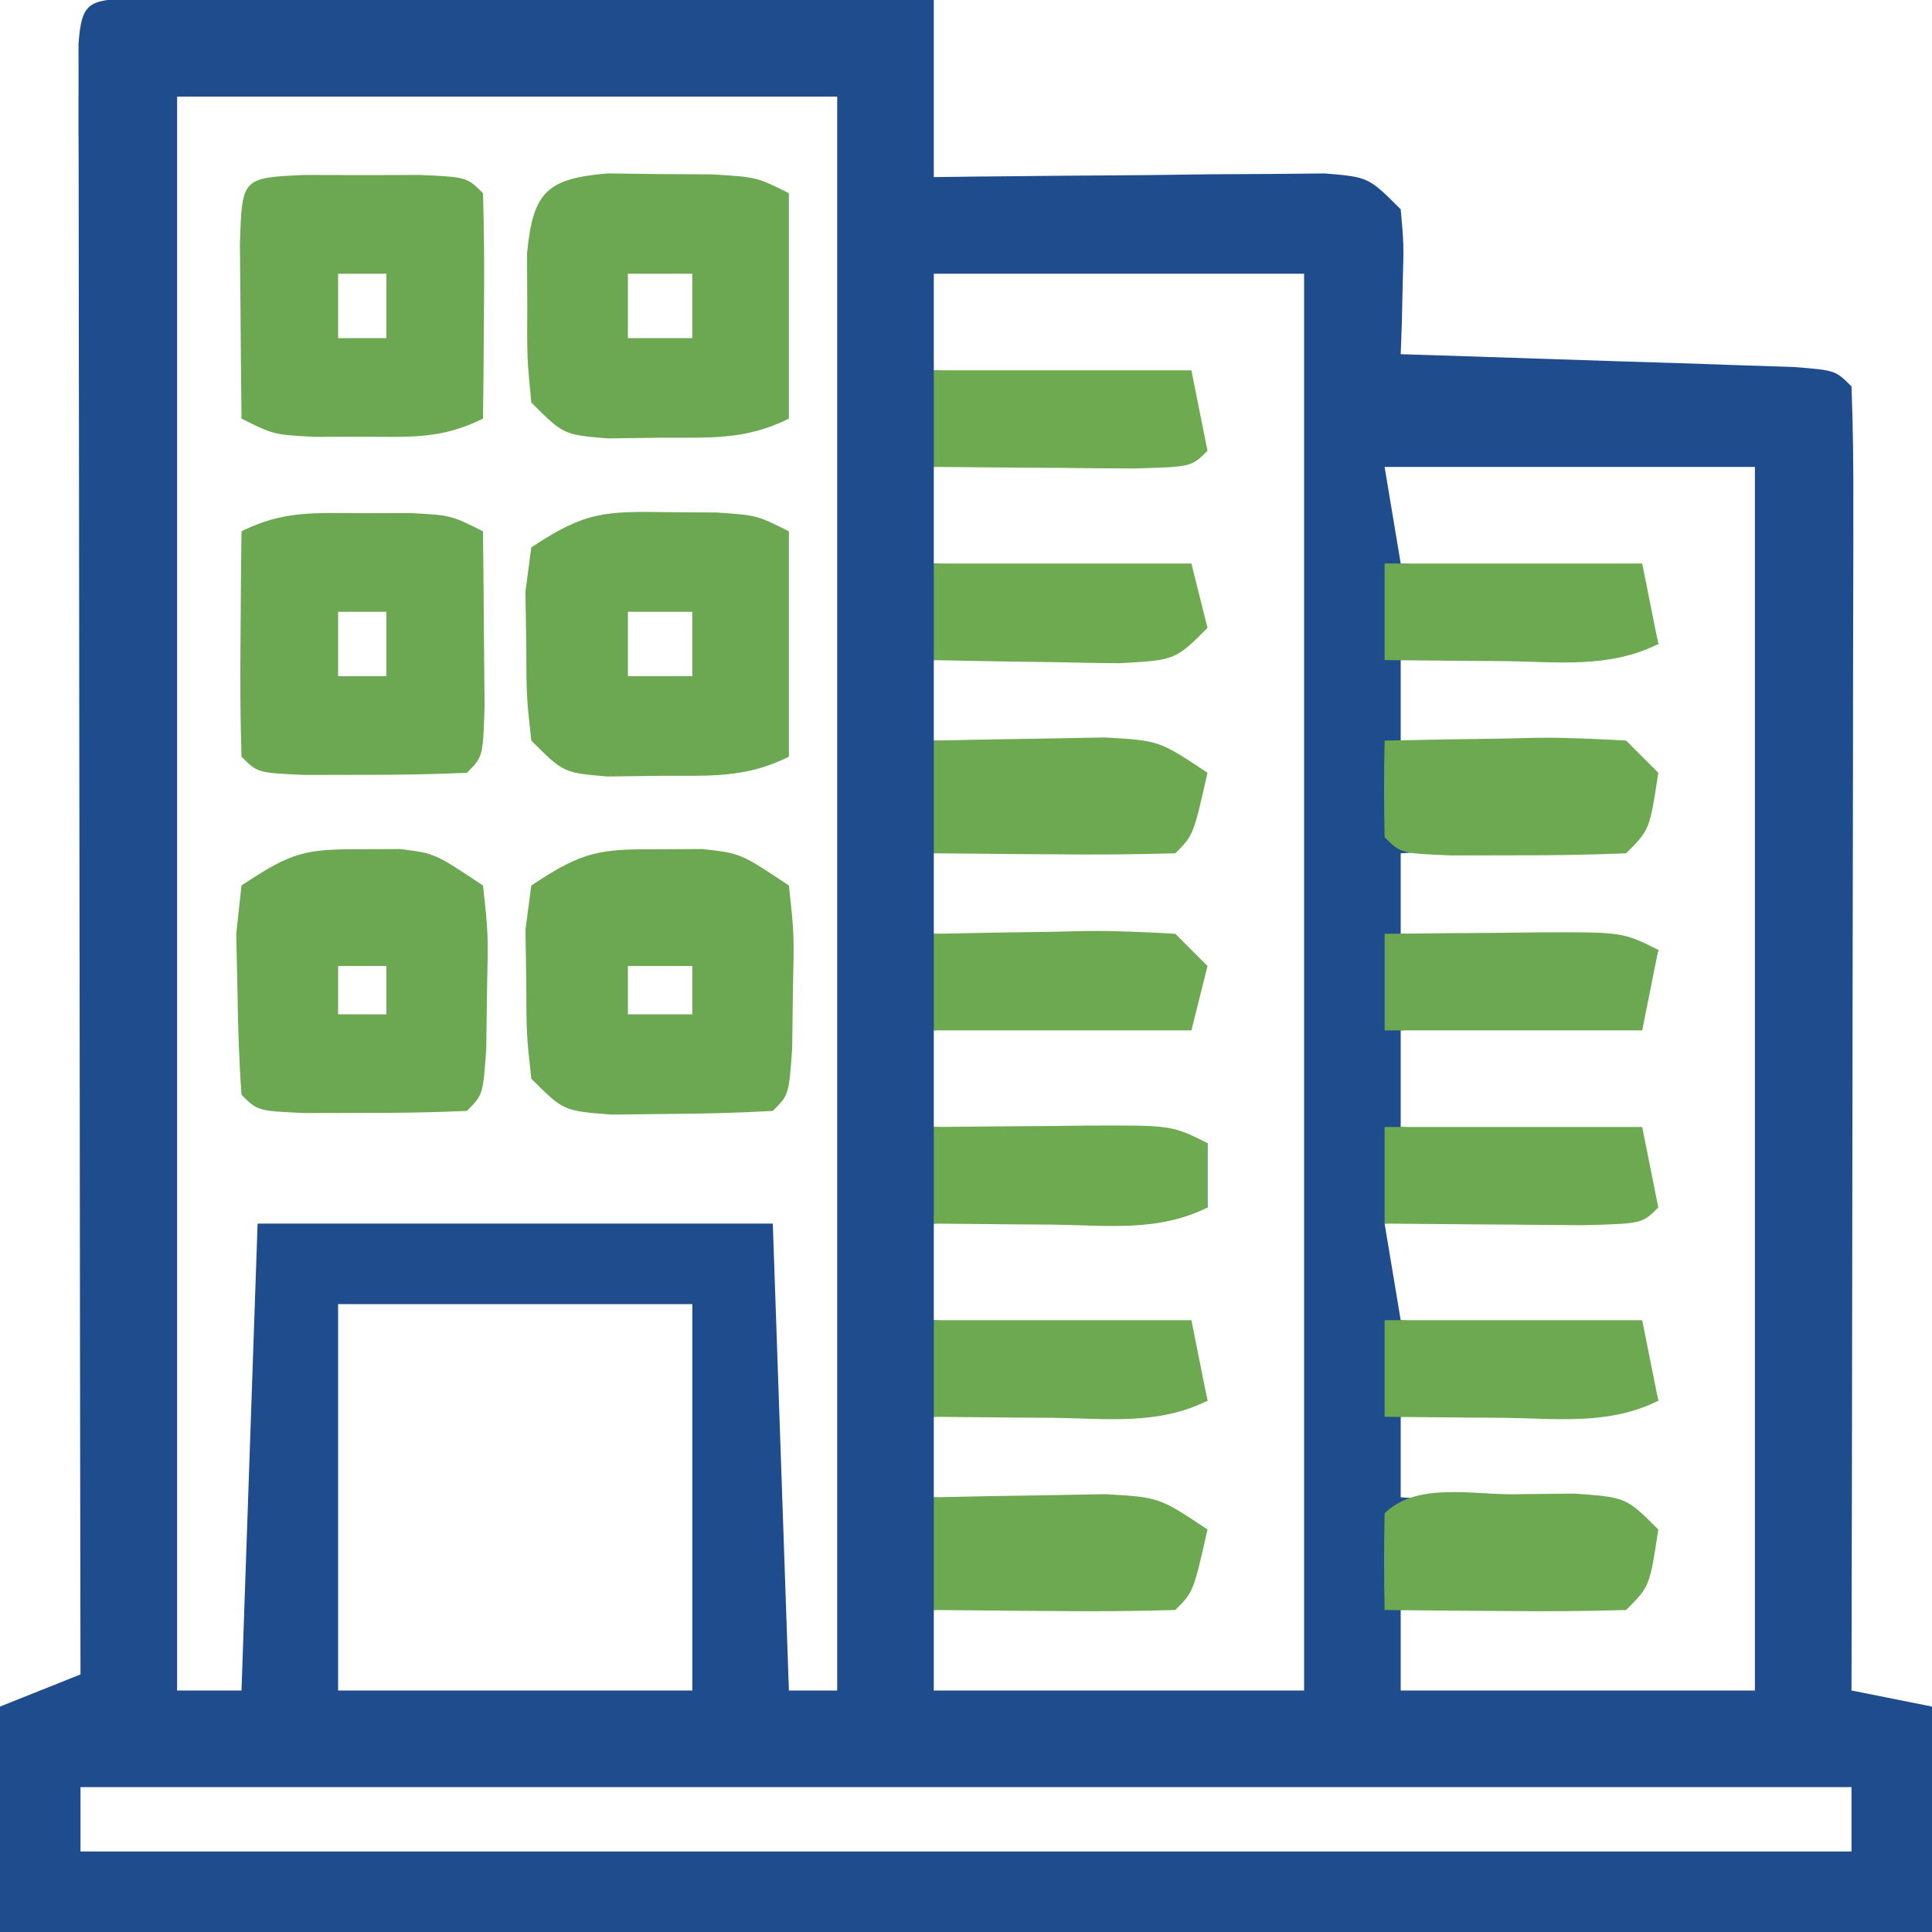
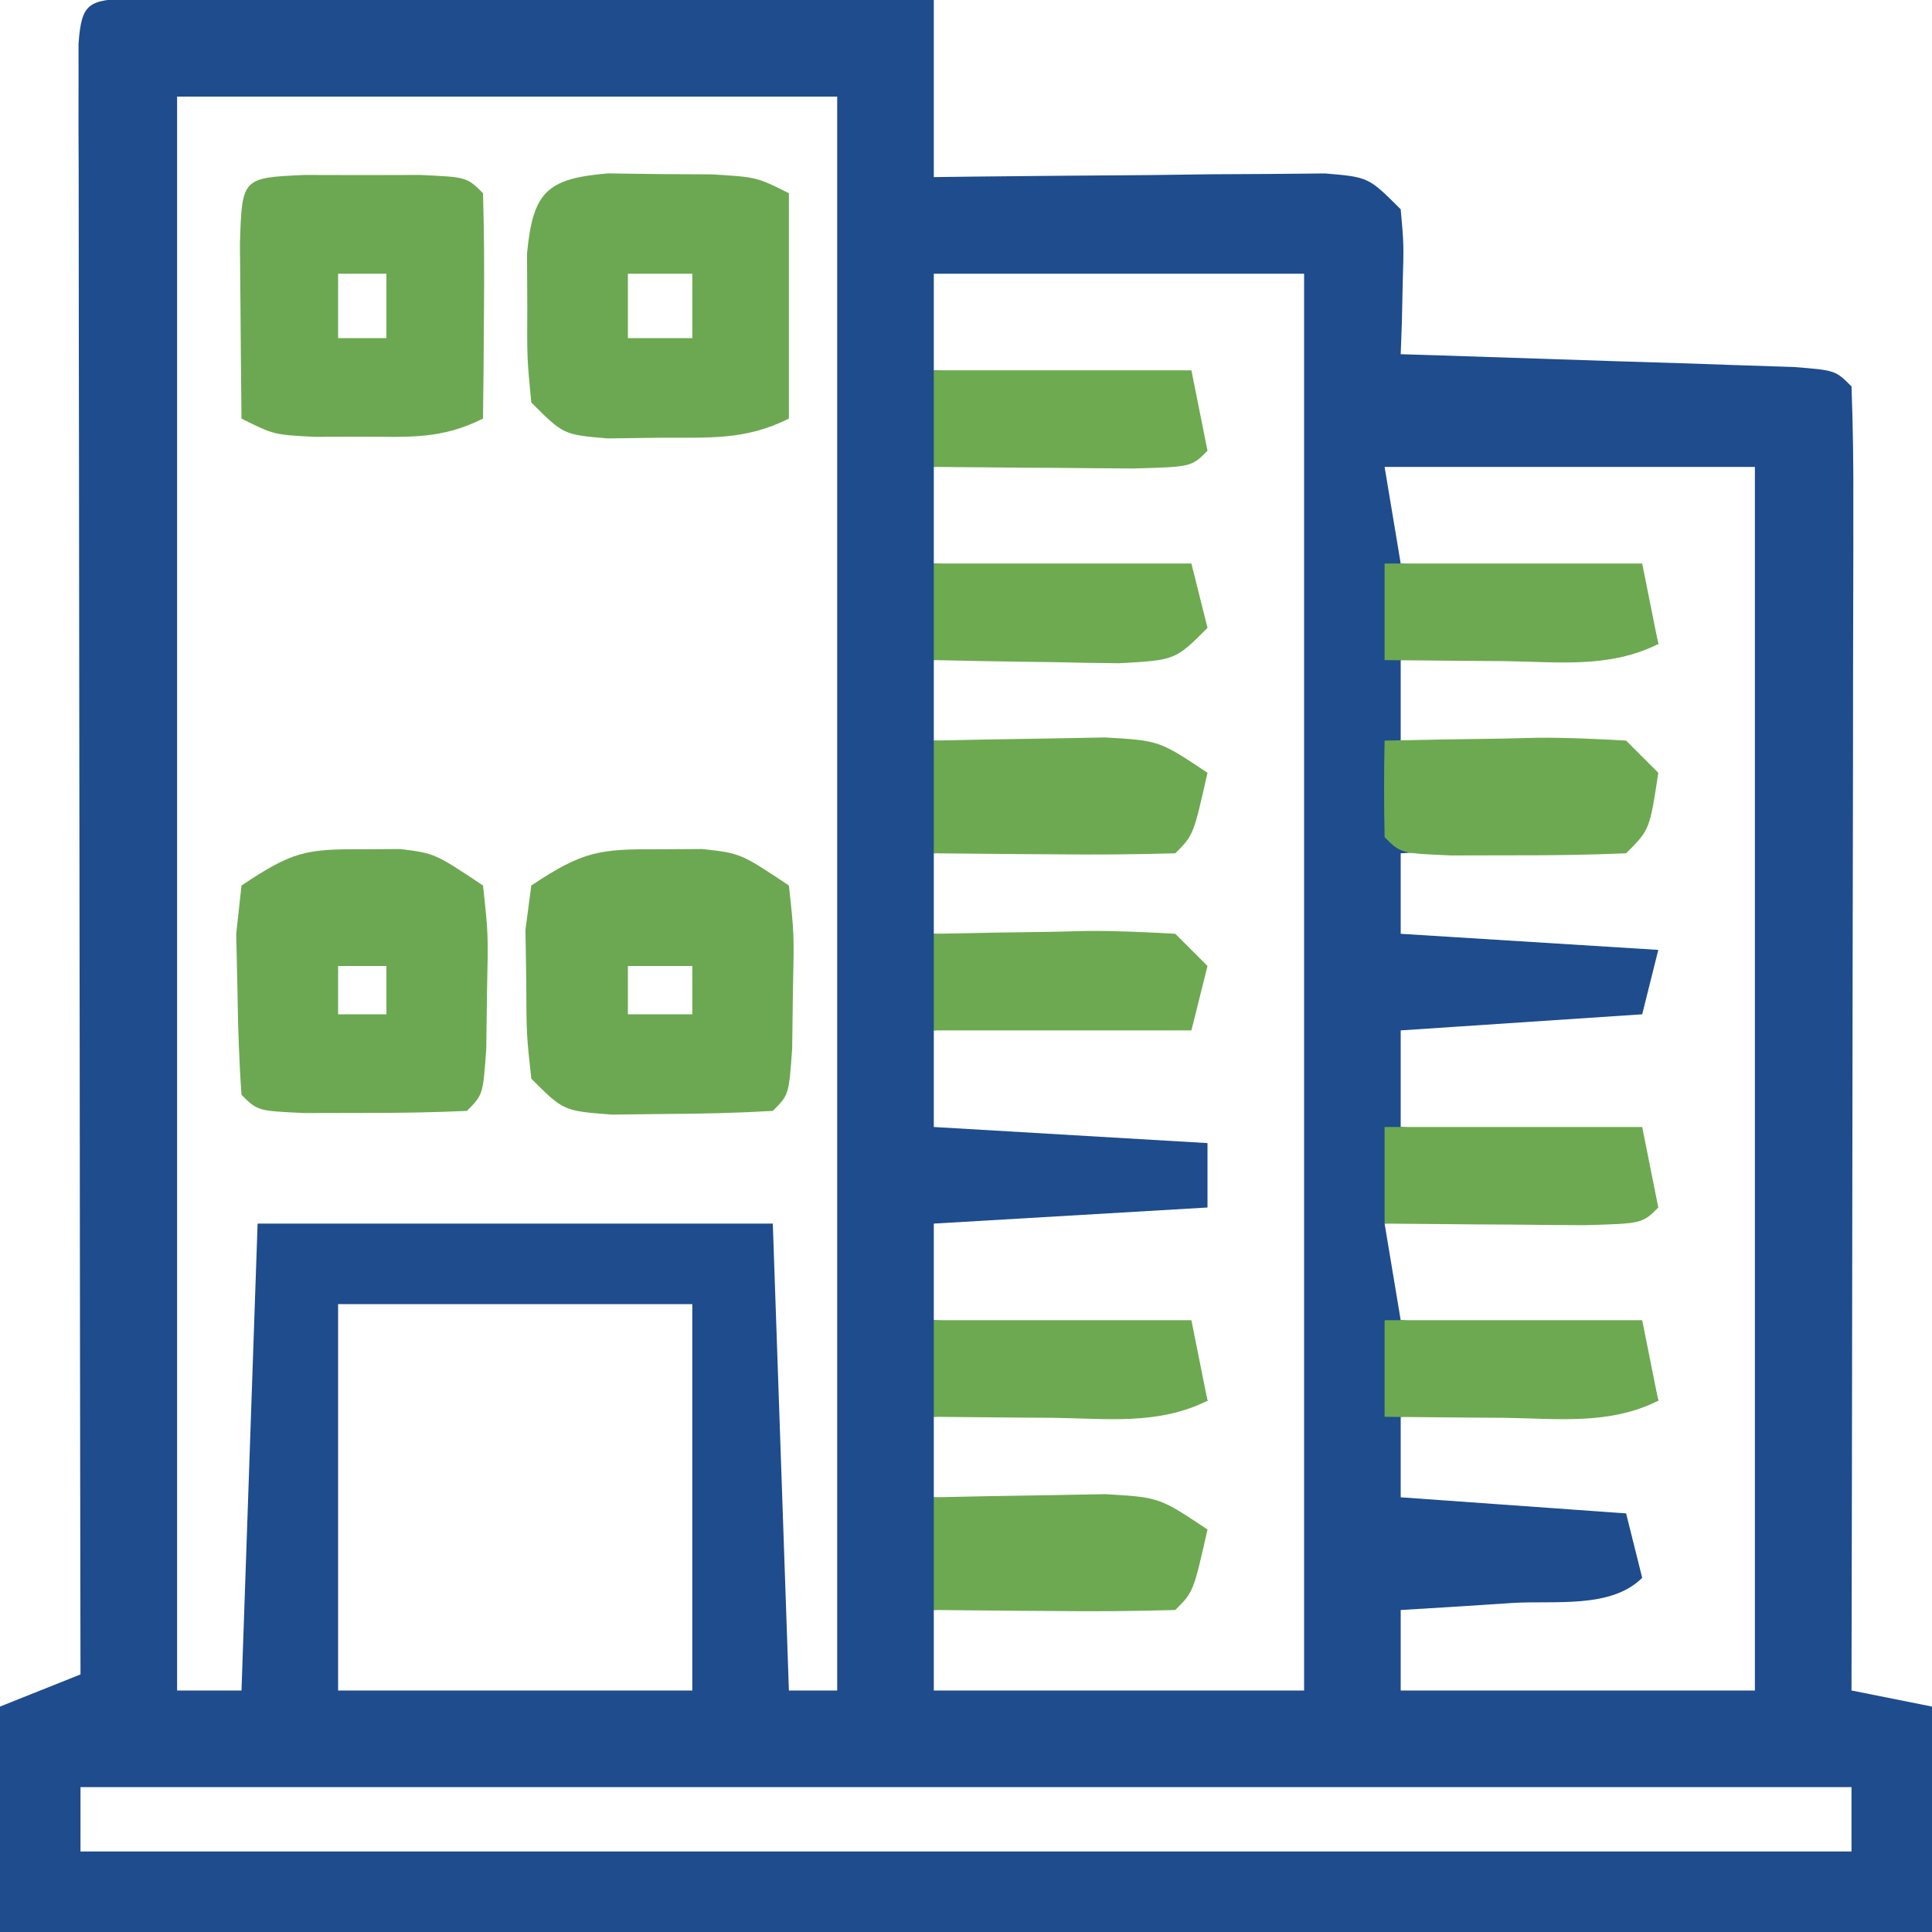
<svg xmlns="http://www.w3.org/2000/svg" width="120" height="120">
  <path d="M0 0 C0.922 0.002 1.843 0.004 2.793 0.007 C3.834 0.007 4.875 0.007 5.947 0.007 C7.079 0.012 8.212 0.017 9.378 0.023 C10.531 0.024 11.684 0.025 12.872 0.027 C16.57 0.033 20.269 0.045 23.968 0.058 C26.469 0.063 28.969 0.067 31.47 0.071 C37.615 0.082 43.76 0.1 49.906 0.12 C49.906 3.75 49.906 7.38 49.906 11.12 C51.117 11.105 51.117 11.105 52.352 11.089 C55.995 11.047 59.638 11.021 63.281 10.995 C65.187 10.97 65.187 10.97 67.132 10.944 C68.344 10.938 69.556 10.932 70.804 10.925 C71.925 10.914 73.045 10.904 74.2 10.893 C76.906 11.12 76.906 11.12 78.906 13.12 C79.101 15.284 79.101 15.284 79.031 17.745 C79.013 18.563 78.995 19.38 78.976 20.222 C78.953 20.848 78.93 21.475 78.906 22.12 C80.125 22.158 80.125 22.158 81.368 22.196 C85.027 22.312 88.685 22.435 92.343 22.558 C93.623 22.597 94.902 22.636 96.22 22.677 C97.435 22.719 98.65 22.761 99.902 22.804 C101.028 22.841 102.154 22.877 103.314 22.915 C105.906 23.12 105.906 23.12 106.906 24.12 C107.001 26.646 107.031 29.144 107.019 31.669 C107.019 32.46 107.019 33.25 107.02 34.064 C107.019 36.688 107.011 39.312 107.003 41.937 C107.001 43.751 107 45.566 106.999 47.38 C106.995 52.166 106.985 56.952 106.974 61.737 C106.964 66.617 106.959 71.497 106.954 76.376 C106.944 85.958 106.927 95.539 106.906 105.12 C108.556 105.45 110.206 105.78 111.906 106.12 C111.906 110.74 111.906 115.36 111.906 120.12 C72.306 120.12 32.706 120.12 -8.094 120.12 C-8.094 115.5 -8.094 110.88 -8.094 106.12 C-5.619 105.13 -5.619 105.13 -3.094 104.12 C-3.097 102.832 -3.099 101.544 -3.101 100.217 C-3.121 88.106 -3.136 75.995 -3.146 63.883 C-3.151 57.656 -3.159 51.429 -3.17 45.202 C-3.181 39.198 -3.187 33.194 -3.189 27.19 C-3.191 24.894 -3.195 22.597 -3.2 20.301 C-3.207 17.097 -3.208 13.893 -3.208 10.689 C-3.211 9.729 -3.215 8.77 -3.219 7.781 C-3.217 6.479 -3.217 6.479 -3.215 5.151 C-3.216 4.392 -3.216 3.634 -3.217 2.852 C-3.033 0.257 -2.585 0.148 0 0 Z M2.906 6.12 C2.906 38.79 2.906 71.46 2.906 105.12 C4.226 105.12 5.546 105.12 6.906 105.12 C7.236 95.55 7.566 85.98 7.906 76.12 C18.466 76.12 29.026 76.12 39.906 76.12 C40.401 90.475 40.401 90.475 40.906 105.12 C41.896 105.12 42.886 105.12 43.906 105.12 C43.906 72.45 43.906 39.78 43.906 6.12 C30.376 6.12 16.846 6.12 2.906 6.12 Z M49.906 17.12 C49.906 19.1 49.906 21.08 49.906 23.12 C55.186 23.45 60.466 23.78 65.906 24.12 C65.906 25.44 65.906 26.76 65.906 28.12 C57.986 28.615 57.986 28.615 49.906 29.12 C49.906 31.1 49.906 33.08 49.906 35.12 C55.186 35.45 60.466 35.78 65.906 36.12 C65.576 37.44 65.246 38.76 64.906 40.12 C59.956 40.45 55.006 40.78 49.906 41.12 C49.906 42.77 49.906 44.42 49.906 46.12 C51.387 46.211 51.387 46.211 52.898 46.304 C54.179 46.388 55.46 46.471 56.781 46.558 C58.057 46.639 59.333 46.72 60.648 46.804 C63.906 47.12 63.906 47.12 65.906 48.12 C65.576 49.44 65.246 50.76 64.906 52.12 C59.956 52.45 55.006 52.78 49.906 53.12 C49.906 54.77 49.906 56.42 49.906 58.12 C54.856 58.45 59.806 58.78 64.906 59.12 C65.236 60.44 65.566 61.76 65.906 63.12 C57.986 63.615 57.986 63.615 49.906 64.12 C49.906 66.1 49.906 68.08 49.906 70.12 C55.516 70.45 61.126 70.78 66.906 71.12 C66.906 72.44 66.906 73.76 66.906 75.12 C58.491 75.615 58.491 75.615 49.906 76.12 C49.906 78.1 49.906 80.08 49.906 82.12 C55.186 82.45 60.466 82.78 65.906 83.12 C66.236 84.44 66.566 85.76 66.906 87.12 C58.491 87.615 58.491 87.615 49.906 88.12 C49.906 89.77 49.906 91.42 49.906 93.12 C50.893 93.181 51.88 93.241 52.898 93.304 C54.82 93.43 54.82 93.43 56.781 93.558 C58.695 93.68 58.695 93.68 60.648 93.804 C63.906 94.12 63.906 94.12 65.906 95.12 C65.576 96.44 65.246 97.76 64.906 99.12 C59.956 99.45 55.006 99.78 49.906 100.12 C49.906 101.77 49.906 103.42 49.906 105.12 C57.496 105.12 65.086 105.12 72.906 105.12 C72.906 76.08 72.906 47.04 72.906 17.12 C65.316 17.12 57.726 17.12 49.906 17.12 Z M77.906 29.12 C78.236 31.1 78.566 33.08 78.906 35.12 C83.856 35.45 88.806 35.78 93.906 36.12 C94.236 37.44 94.566 38.76 94.906 40.12 C86.986 40.615 86.986 40.615 78.906 41.12 C78.906 42.77 78.906 44.42 78.906 46.12 C85.836 46.615 85.836 46.615 92.906 47.12 C93.236 48.44 93.566 49.76 93.906 51.12 C91.965 53.061 88.433 52.519 85.843 52.683 C84.553 52.767 83.262 52.85 81.933 52.937 C80.934 52.997 79.935 53.058 78.906 53.12 C78.906 54.77 78.906 56.42 78.906 58.12 C84.186 58.45 89.466 58.78 94.906 59.12 C94.576 60.44 94.246 61.76 93.906 63.12 C88.956 63.45 84.006 63.78 78.906 64.12 C78.906 66.1 78.906 68.08 78.906 70.12 C83.856 70.45 88.806 70.78 93.906 71.12 C93.906 72.44 93.906 73.76 93.906 75.12 C85.986 75.615 85.986 75.615 77.906 76.12 C78.236 78.1 78.566 80.08 78.906 82.12 C83.856 82.45 88.806 82.78 93.906 83.12 C94.236 84.44 94.566 85.76 94.906 87.12 C86.986 87.615 86.986 87.615 78.906 88.12 C78.906 89.77 78.906 91.42 78.906 93.12 C85.836 93.615 85.836 93.615 92.906 94.12 C93.236 95.44 93.566 96.76 93.906 98.12 C91.965 100.061 88.433 99.519 85.843 99.683 C84.553 99.767 83.262 99.85 81.933 99.937 C80.934 99.997 79.935 100.058 78.906 100.12 C78.906 101.77 78.906 103.42 78.906 105.12 C86.166 105.12 93.426 105.12 100.906 105.12 C100.906 80.04 100.906 54.96 100.906 29.12 C93.316 29.12 85.726 29.12 77.906 29.12 Z M12.906 81.12 C12.906 89.04 12.906 96.96 12.906 105.12 C20.166 105.12 27.426 105.12 34.906 105.12 C34.906 97.2 34.906 89.28 34.906 81.12 C27.646 81.12 20.386 81.12 12.906 81.12 Z M-3.094 111.12 C-3.094 112.44 -3.094 113.76 -3.094 115.12 C33.206 115.12 69.506 115.12 106.906 115.12 C106.906 113.8 106.906 112.48 106.906 111.12 C70.606 111.12 34.306 111.12 -3.094 111.12 Z " fill="#1E4C8D" transform="translate(8.094,-0.12)" />
  <path d="M0 0 C0.866 -0.005 1.732 -0.01 2.625 -0.016 C5 0.25 5 0.25 8 2.25 C8.328 5.254 8.328 5.254 8.25 8.812 C8.227 10.578 8.227 10.578 8.203 12.379 C8 15.25 8 15.25 7 16.25 C4.857 16.375 2.709 16.426 0.562 16.438 C-0.612 16.452 -1.786 16.466 -2.996 16.48 C-6 16.25 -6 16.25 -8 14.25 C-8.301 11.5 -8.301 11.5 -8.312 8.25 C-8.329 7.178 -8.346 6.105 -8.363 5 C-8.243 4.093 -8.124 3.185 -8 2.25 C-4.761 0.091 -3.751 -0.022 0 0 Z M-2 7.25 C-2 8.24 -2 9.23 -2 10.25 C-0.68 10.25 0.64 10.25 2 10.25 C2 9.26 2 8.27 2 7.25 C0.68 7.25 -0.64 7.25 -2 7.25 Z " fill="#6CA851" transform="translate(41,52.75)" />
  <path d="M0 0 C1.073 0.014 2.145 0.028 3.25 0.043 C4.322 0.049 5.395 0.056 6.5 0.062 C9.25 0.23 9.25 0.23 11.25 1.23 C11.25 5.85 11.25 10.47 11.25 15.23 C8.525 16.593 6.289 16.4 3.25 16.418 C2.178 16.432 1.105 16.446 0 16.461 C-2.75 16.23 -2.75 16.23 -4.75 14.23 C-5.016 11.48 -5.016 11.48 -5 8.23 C-5.005 7.158 -5.01 6.085 -5.016 4.98 C-4.648 1.174 -3.816 0.32 0 0 Z M1.25 6.23 C1.25 7.55 1.25 8.87 1.25 10.23 C2.57 10.23 3.89 10.23 5.25 10.23 C5.25 8.91 5.25 7.59 5.25 6.23 C3.93 6.23 2.61 6.23 1.25 6.23 Z " fill="#6CA851" transform="translate(37.75,10.77)" />
-   <path d="M0 0 C1.456 0.01 1.456 0.01 2.941 0.02 C5.438 0.188 5.438 0.188 7.438 1.188 C7.438 5.808 7.438 10.428 7.438 15.188 C4.712 16.55 2.477 16.357 -0.562 16.375 C-1.635 16.389 -2.708 16.403 -3.812 16.418 C-6.562 16.188 -6.562 16.188 -8.562 14.188 C-8.863 11.438 -8.863 11.438 -8.875 8.188 C-8.892 7.115 -8.909 6.043 -8.926 4.938 C-8.806 4.03 -8.686 3.123 -8.562 2.188 C-5.181 -0.067 -3.956 -0.058 0 0 Z M-2.562 6.188 C-2.562 7.508 -2.562 8.828 -2.562 10.188 C-1.242 10.188 0.077 10.188 1.438 10.188 C1.438 8.867 1.438 7.548 1.438 6.188 C0.117 6.188 -1.202 6.188 -2.562 6.188 Z " fill="#6CA851" transform="translate(41.562,31.812)" />
-   <path d="M0 0 C0.98 -0.003 1.959 -0.005 2.969 -0.008 C5.5 0.125 5.5 0.125 7.5 1.125 C7.527 3.437 7.546 5.75 7.562 8.062 C7.574 9.35 7.586 10.638 7.598 11.965 C7.5 15.125 7.5 15.125 6.5 16.125 C4.335 16.224 2.167 16.255 0 16.25 C-1.186 16.253 -2.372 16.255 -3.594 16.258 C-6.5 16.125 -6.5 16.125 -7.5 15.125 C-7.573 12.772 -7.584 10.417 -7.562 8.062 C-7.553 6.772 -7.544 5.482 -7.535 4.152 C-7.524 3.153 -7.512 2.154 -7.5 1.125 C-4.891 -0.18 -2.911 -0.008 0 0 Z M-1.5 6.125 C-1.5 7.445 -1.5 8.765 -1.5 10.125 C-0.51 10.125 0.48 10.125 1.5 10.125 C1.5 8.805 1.5 7.485 1.5 6.125 C0.51 6.125 -0.48 6.125 -1.5 6.125 Z " fill="#6CA851" transform="translate(22.5,31.875)" />
  <path d="M0 0 C1.186 0.003 2.372 0.005 3.594 0.008 C4.78 0.005 5.966 0.003 7.188 0 C10.094 0.133 10.094 0.133 11.094 1.133 C11.166 3.486 11.177 5.841 11.156 8.195 C11.147 9.486 11.138 10.776 11.129 12.105 C11.117 13.104 11.106 14.104 11.094 15.133 C8.485 16.437 6.504 16.265 3.594 16.258 C2.614 16.26 1.634 16.263 0.625 16.266 C-1.906 16.133 -1.906 16.133 -3.906 15.133 C-3.933 12.82 -3.953 10.508 -3.969 8.195 C-3.98 6.908 -3.992 5.62 -4.004 4.293 C-3.877 0.177 -3.877 0.177 0 0 Z M2.094 6.133 C2.094 7.453 2.094 8.773 2.094 10.133 C3.084 10.133 4.074 10.133 5.094 10.133 C5.094 8.813 5.094 7.493 5.094 6.133 C4.104 6.133 3.114 6.133 2.094 6.133 Z " fill="#6CA851" transform="translate(18.906,10.867)" />
  <path d="M0 0 C0.773 -0.005 1.547 -0.01 2.344 -0.016 C4.5 0.25 4.5 0.25 7.5 2.25 C7.828 5.254 7.828 5.254 7.75 8.812 C7.727 10.578 7.727 10.578 7.703 12.379 C7.5 15.25 7.5 15.25 6.5 16.25 C4.335 16.349 2.167 16.38 0 16.375 C-1.186 16.378 -2.372 16.38 -3.594 16.383 C-6.5 16.25 -6.5 16.25 -7.5 15.25 C-7.652 13.108 -7.722 10.96 -7.75 8.812 C-7.776 7.638 -7.802 6.464 -7.828 5.254 C-7.72 4.263 -7.612 3.271 -7.5 2.25 C-4.378 0.169 -3.567 -0.024 0 0 Z M-1.5 7.25 C-1.5 8.24 -1.5 9.23 -1.5 10.25 C-0.51 10.25 0.48 10.25 1.5 10.25 C1.5 9.26 1.5 8.27 1.5 7.25 C0.51 7.25 -0.48 7.25 -1.5 7.25 Z " fill="#6CA851" transform="translate(22.5,52.75)" />
-   <path d="M0 0 C1.267 -0.014 2.534 -0.028 3.84 -0.043 C7.062 0.188 7.062 0.188 9.062 2.188 C8.527 5.723 8.527 5.723 7.062 7.188 C4.532 7.261 2.029 7.28 -0.5 7.25 C-1.211 7.245 -1.922 7.241 -2.654 7.236 C-4.415 7.225 -6.176 7.207 -7.938 7.188 C-7.98 5.188 -7.978 3.187 -7.938 1.188 C-6.004 -0.746 -2.563 0.013 0 0 Z " fill="#6DA950" transform="translate(93.938,92.812)" />
  <path d="M0 0 C2.271 -0.054 4.542 -0.093 6.812 -0.125 C8.077 -0.148 9.342 -0.171 10.645 -0.195 C14 0 14 0 17 2 C16.125 5.875 16.125 5.875 15 7 C12.47 7.073 9.967 7.092 7.438 7.062 C6.727 7.058 6.016 7.053 5.283 7.049 C3.522 7.037 1.761 7.019 0 7 C0 4.69 0 2.38 0 0 Z " fill="#6DA950" transform="translate(58,93)" />
  <path d="M0 0 C2.459 -0.054 4.916 -0.094 7.375 -0.125 C8.423 -0.15 8.423 -0.15 9.492 -0.176 C11.329 -0.193 13.166 -0.103 15 0 C15.66 0.66 16.32 1.32 17 2 C16.464 5.536 16.464 5.536 15 7 C12.668 7.099 10.334 7.13 8 7.125 C6.721 7.128 5.442 7.13 4.125 7.133 C1 7 1 7 0 6 C-0.041 4 -0.043 2 0 0 Z " fill="#6DA950" transform="translate(86,46)" />
  <path d="M0 0 C2.271 -0.054 4.542 -0.093 6.812 -0.125 C8.077 -0.148 9.342 -0.171 10.645 -0.195 C14 0 14 0 17 2 C16.125 5.875 16.125 5.875 15 7 C12.47 7.073 9.967 7.092 7.438 7.062 C6.727 7.058 6.016 7.053 5.283 7.049 C3.522 7.037 1.761 7.019 0 7 C0 4.69 0 2.38 0 0 Z " fill="#6DA950" transform="translate(58,46)" />
  <path d="M0 0 C5.28 0 10.56 0 16 0 C16.33 1.65 16.66 3.3 17 5 C16 6 16 6 12.402 6.098 C10.914 6.091 9.426 6.079 7.938 6.062 C7.179 6.058 6.42 6.053 5.639 6.049 C3.759 6.037 1.88 6.019 0 6 C0 4.02 0 2.04 0 0 Z " fill="#6DA950" transform="translate(86,70)" />
  <path d="M0 0 C5.28 0 10.56 0 16 0 C16.33 1.65 16.66 3.3 17 5 C16 6 16 6 12.402 6.098 C10.914 6.091 9.426 6.079 7.938 6.062 C7.179 6.058 6.42 6.053 5.639 6.049 C3.759 6.037 1.88 6.019 0 6 C0 4.02 0 2.04 0 0 Z " fill="#6DAA50" transform="translate(58,23)" />
  <path d="M0 0 C5.28 0 10.56 0 16 0 C16.33 1.65 16.66 3.3 17 5 C13.935 6.533 10.732 6.103 7.375 6.062 C6.669 6.058 5.962 6.053 5.234 6.049 C3.49 6.037 1.745 6.019 0 6 C0 4.02 0 2.04 0 0 Z " fill="#6DA950" transform="translate(86,82)" />
  <path d="M0 0 C5.28 0 10.56 0 16 0 C16.33 1.65 16.66 3.3 17 5 C13.935 6.533 10.732 6.103 7.375 6.062 C6.669 6.058 5.962 6.053 5.234 6.049 C3.49 6.037 1.745 6.019 0 6 C0 4.02 0 2.04 0 0 Z " fill="#6DA950" transform="translate(58,82)" />
-   <path d="M0 0 C2.458 -0.027 4.917 -0.047 7.375 -0.062 C8.074 -0.071 8.772 -0.079 9.492 -0.088 C14.773 -0.113 14.773 -0.113 17 1 C16.67 2.65 16.34 4.3 16 6 C10.72 6 5.44 6 0 6 C0 4.02 0 2.04 0 0 Z " fill="#6CA851" transform="translate(86,58)" />
  <path d="M0 0 C5.28 0 10.56 0 16 0 C16.33 1.65 16.66 3.3 17 5 C13.935 6.533 10.732 6.103 7.375 6.062 C6.669 6.058 5.962 6.053 5.234 6.049 C3.49 6.037 1.745 6.019 0 6 C0 4.02 0 2.04 0 0 Z " fill="#6DA950" transform="translate(86,35)" />
-   <path d="M0 0 C2.458 -0.027 4.917 -0.047 7.375 -0.062 C8.074 -0.071 8.772 -0.079 9.492 -0.088 C14.773 -0.113 14.773 -0.113 17 1 C17 2.32 17 3.64 17 5 C13.935 6.533 10.732 6.103 7.375 6.062 C6.669 6.058 5.962 6.053 5.234 6.049 C3.49 6.037 1.745 6.019 0 6 C0 4.02 0 2.04 0 0 Z " fill="#6DAA50" transform="translate(58,70)" />
  <path d="M0 0 C2.459 -0.054 4.916 -0.094 7.375 -0.125 C8.423 -0.15 8.423 -0.15 9.492 -0.176 C11.329 -0.193 13.166 -0.103 15 0 C15.66 0.66 16.32 1.32 17 2 C16.67 3.32 16.34 4.64 16 6 C10.72 6 5.44 6 0 6 C0 4.02 0 2.04 0 0 Z " fill="#6DA950" transform="translate(58,58)" />
-   <path d="M0 0 C5.28 0 10.56 0 16 0 C16.33 1.32 16.66 2.64 17 4 C15 6 15 6 11.523 6.195 C10.14 6.182 8.758 6.158 7.375 6.125 C6.669 6.116 5.962 6.107 5.234 6.098 C3.489 6.074 1.745 6.038 0 6 C0 4.02 0 2.04 0 0 Z " fill="#6DAA50" transform="translate(58,35)" />
+   <path d="M0 0 C5.28 0 10.56 0 16 0 C16.33 1.32 16.66 2.64 17 4 C15 6 15 6 11.523 6.195 C10.14 6.182 8.758 6.158 7.375 6.125 C6.669 6.116 5.962 6.107 5.234 6.098 C3.489 6.074 1.745 6.038 0 6 Z " fill="#6DAA50" transform="translate(58,35)" />
</svg>